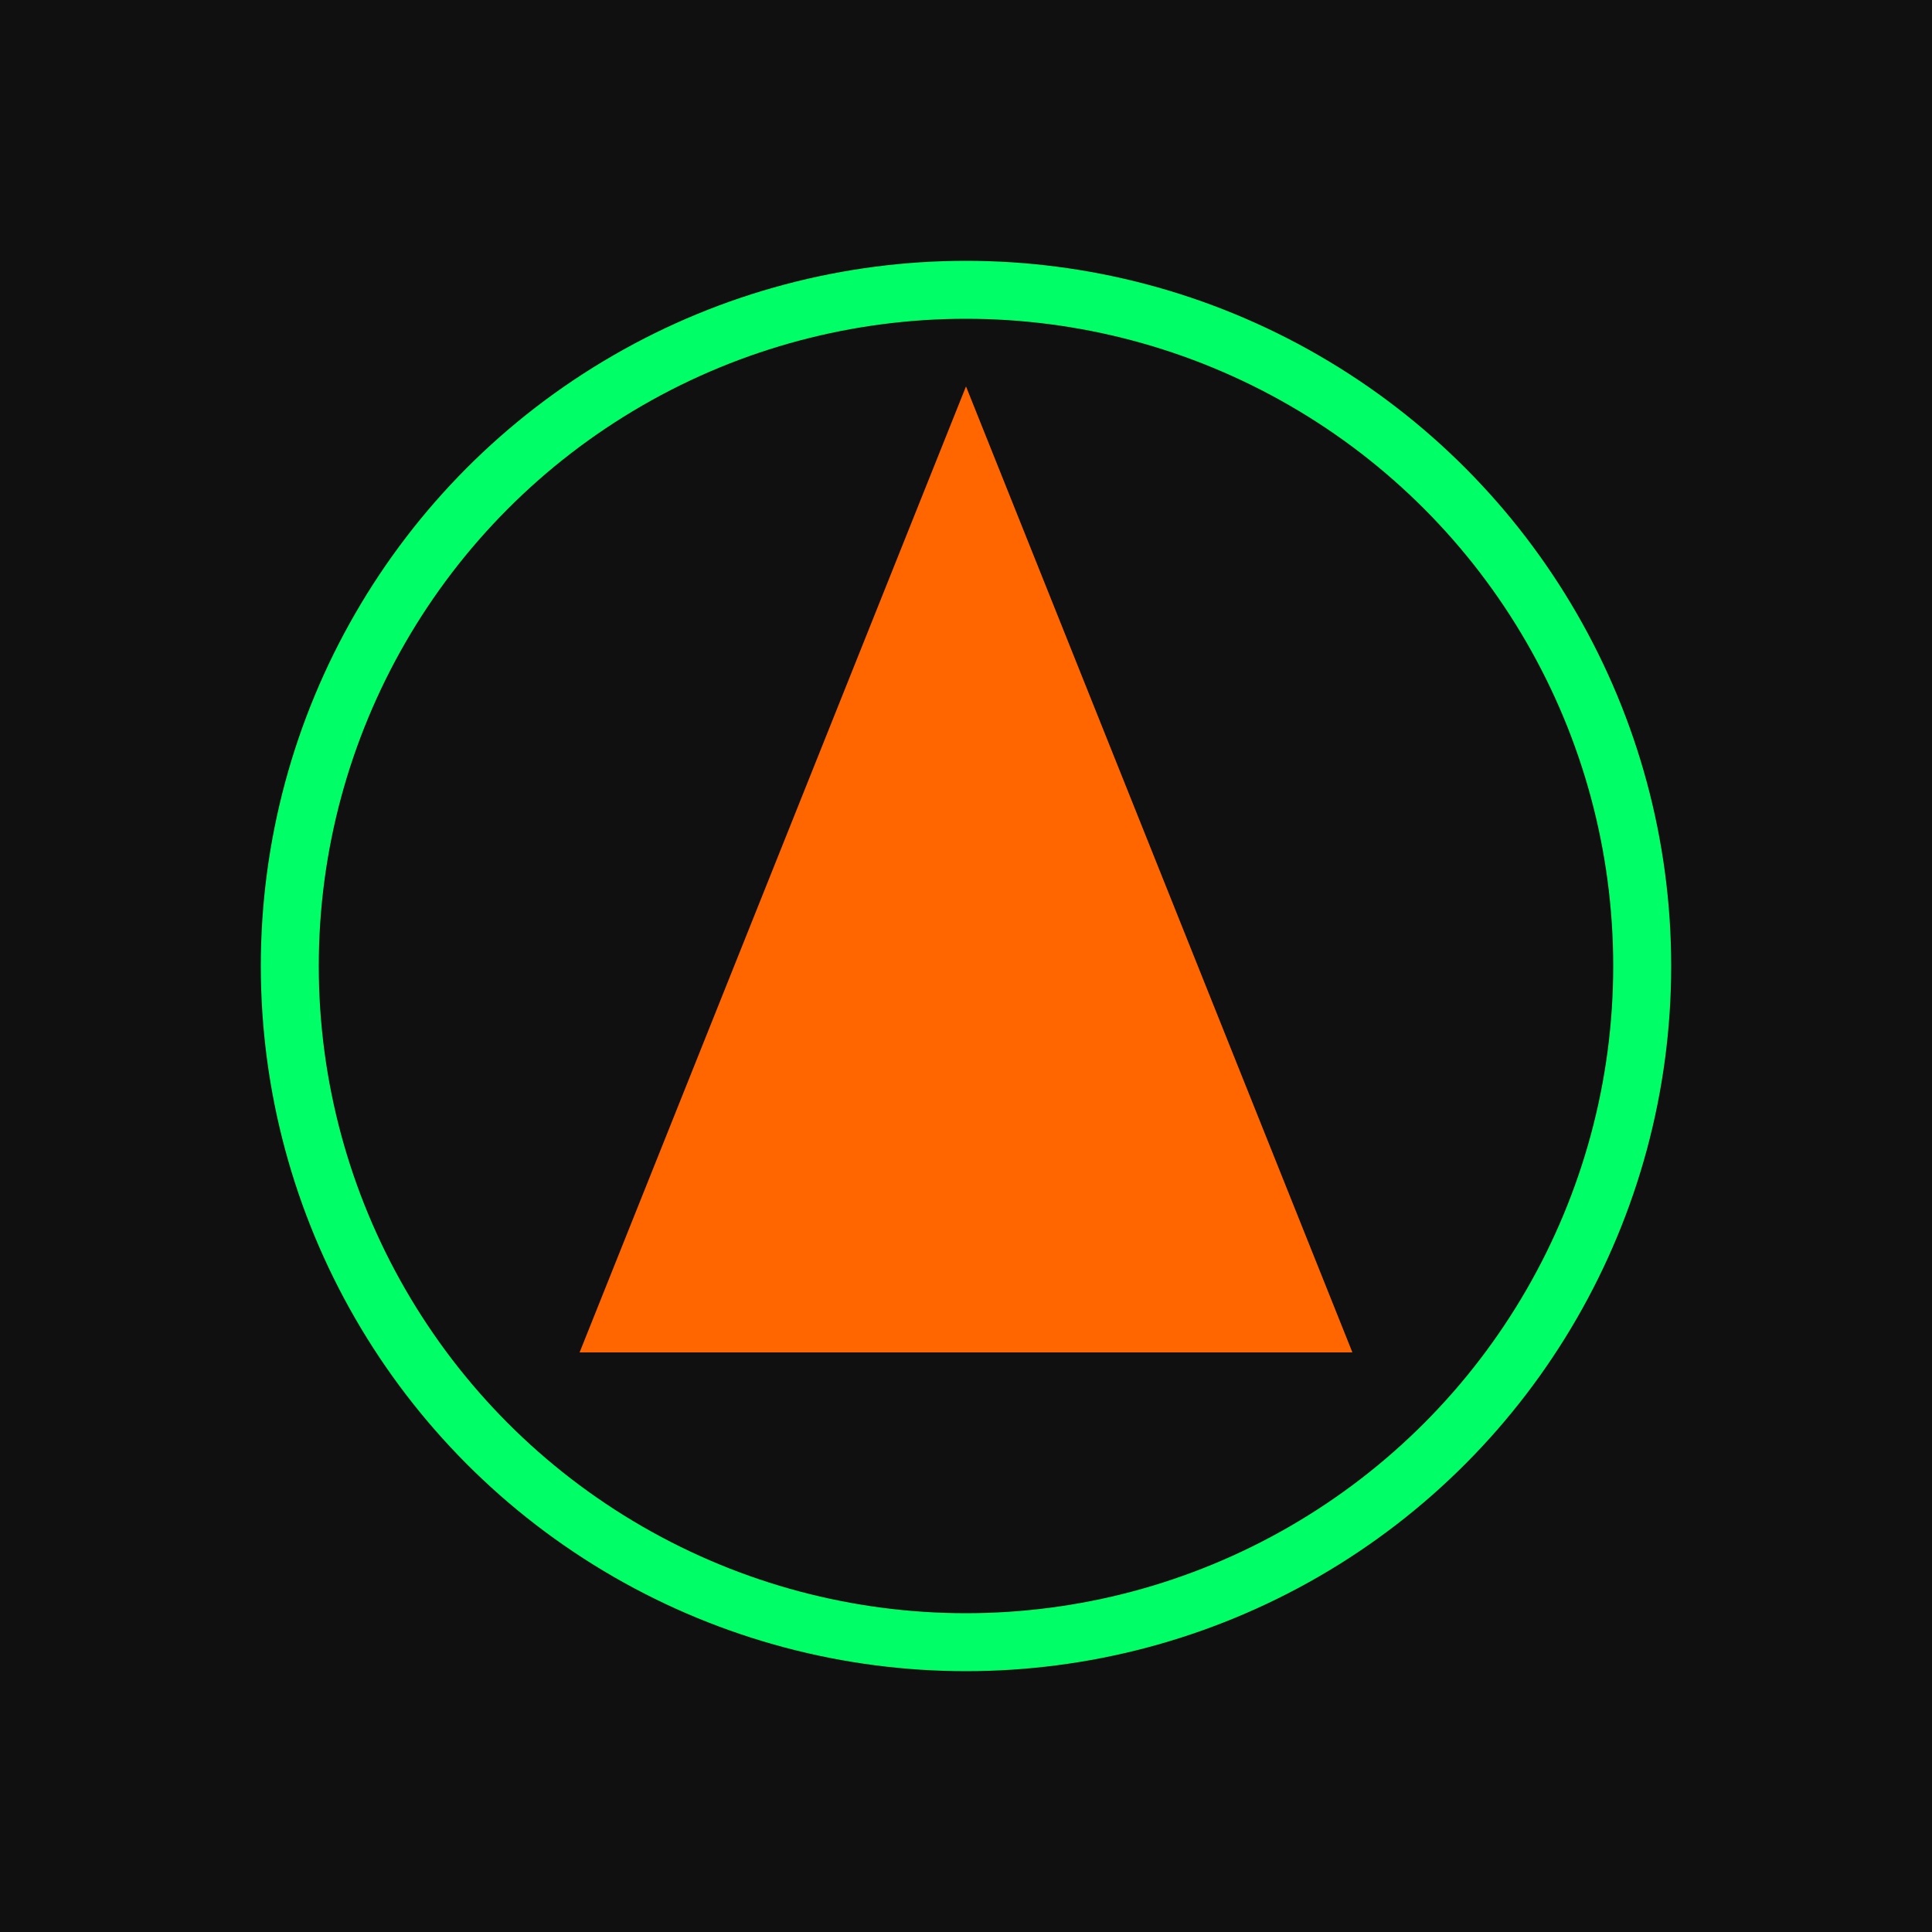
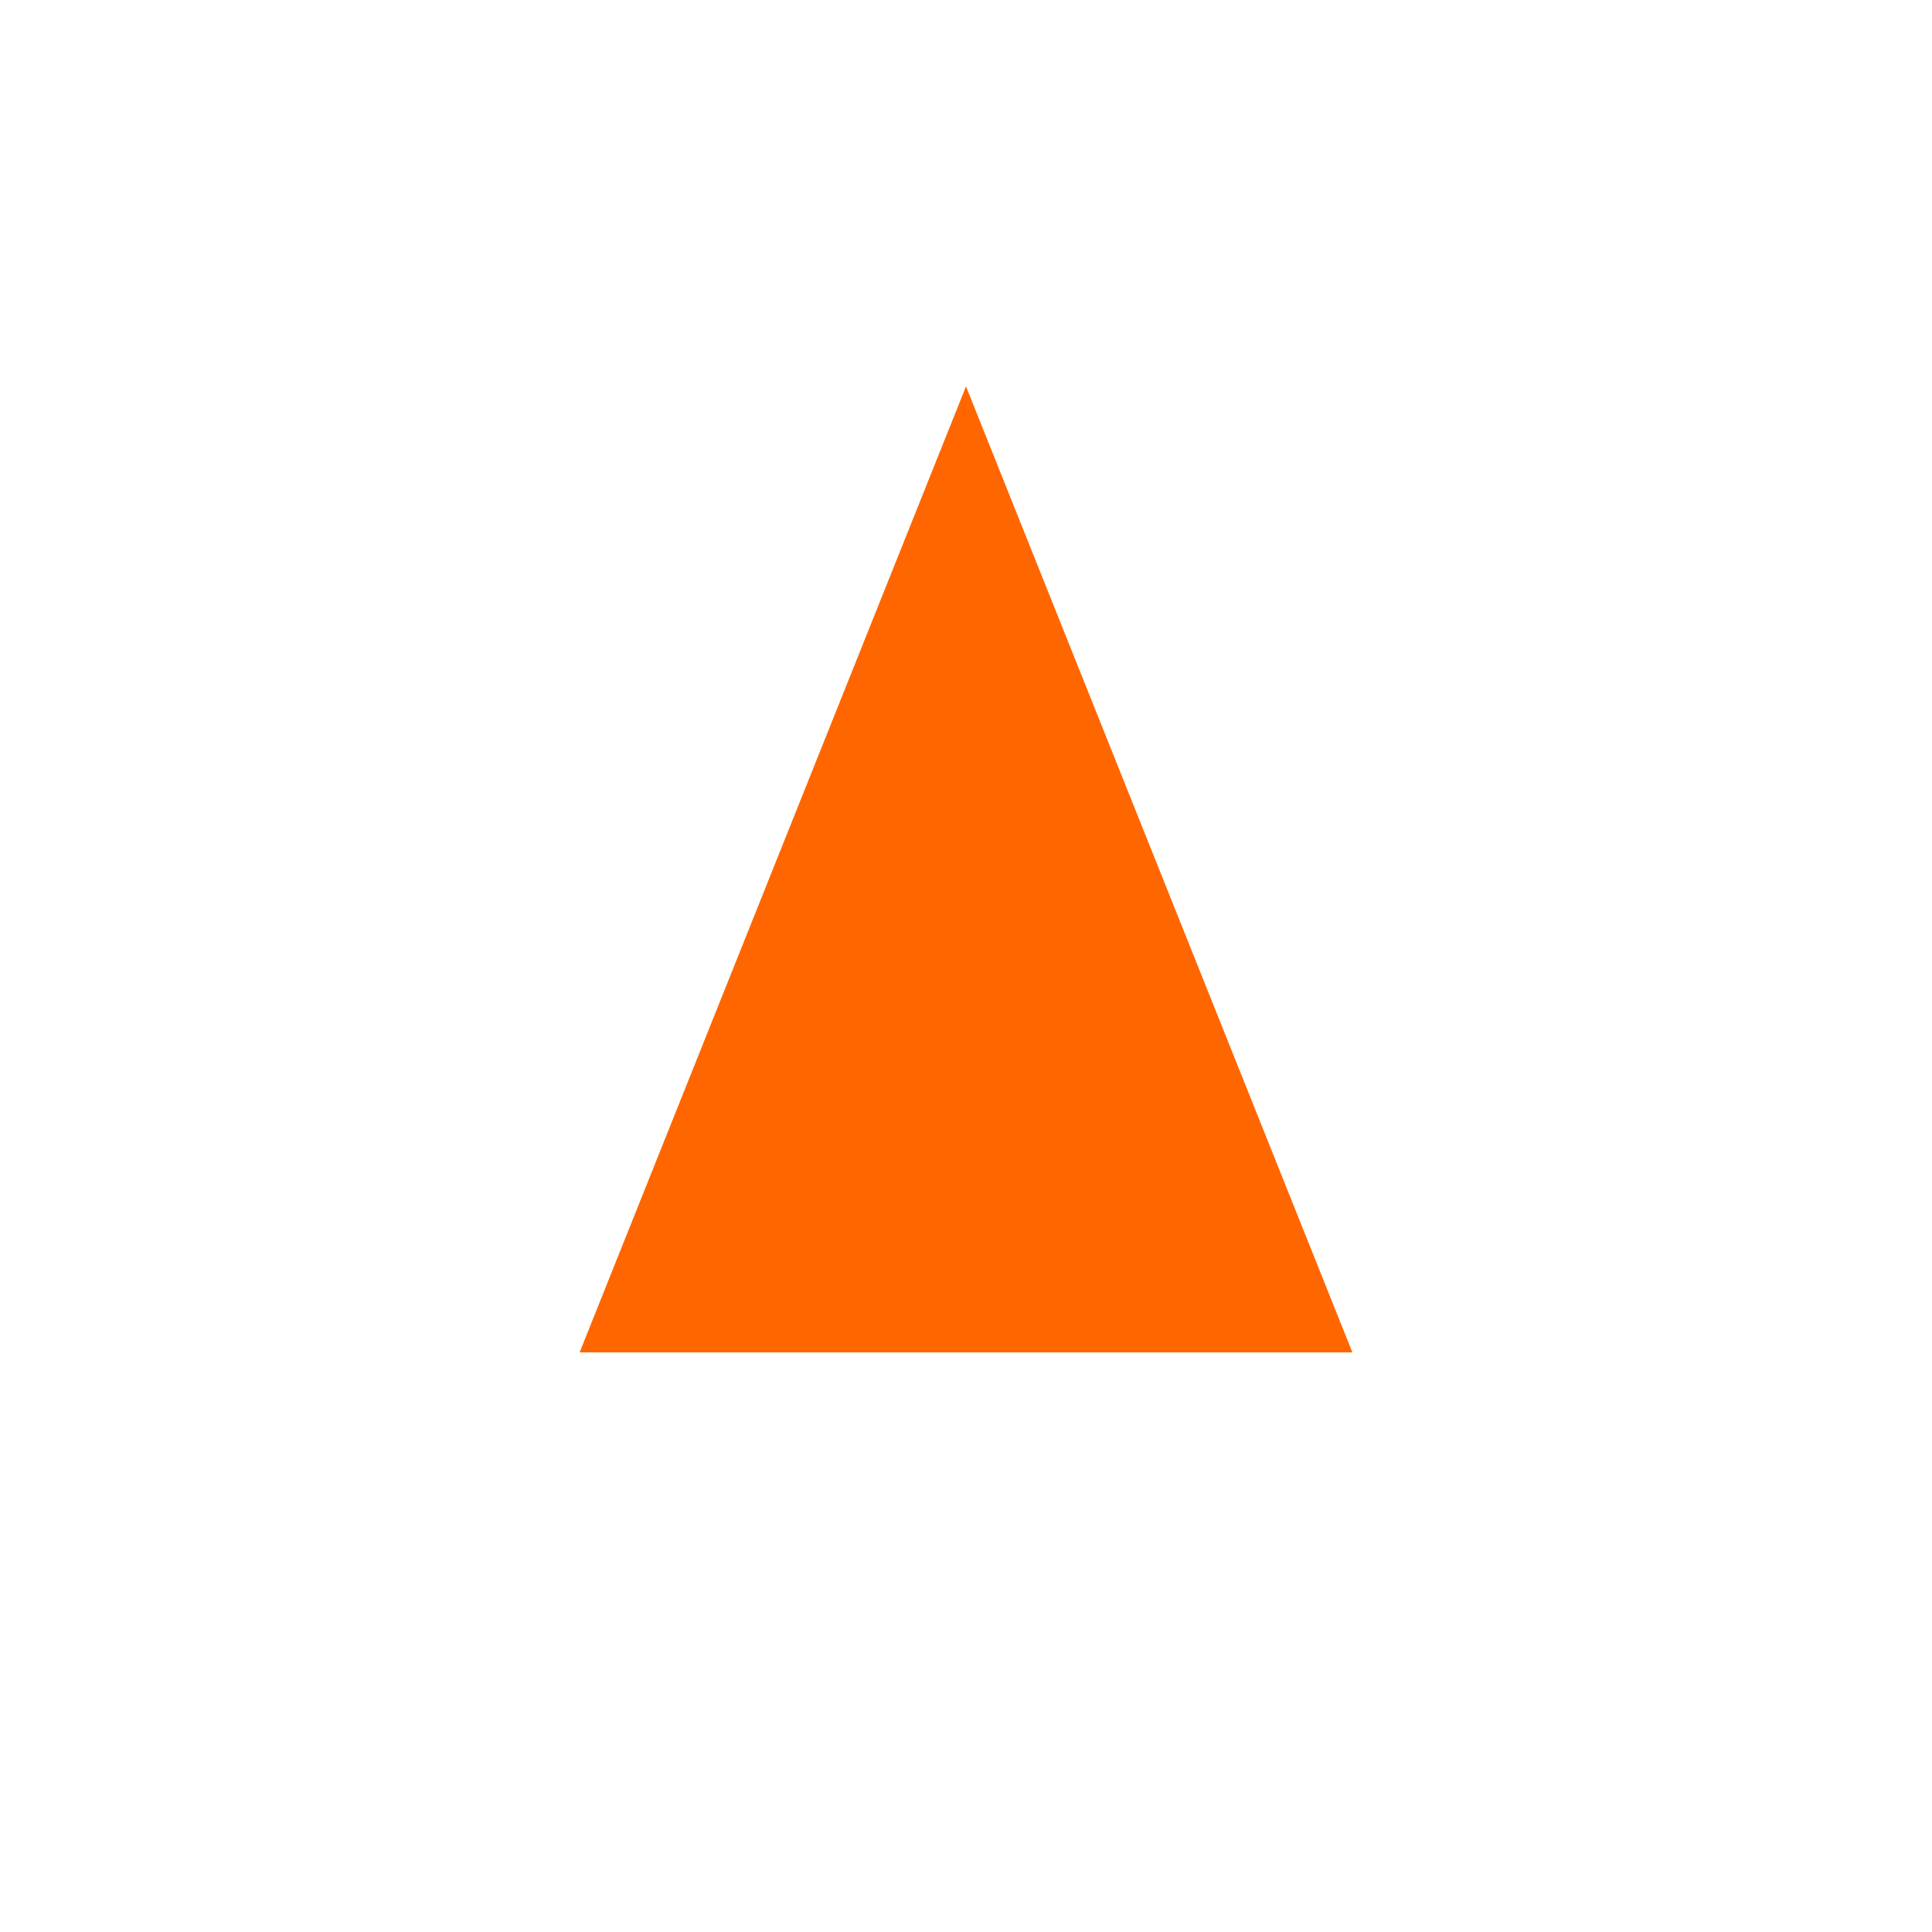
<svg xmlns="http://www.w3.org/2000/svg" viewBox="0 0 100 100">
-   <rect width="100" height="100" fill="#101010" />
-   <circle cx="50" cy="50" r="35" stroke="#00ff66" stroke-width="3" fill="none" />
  <polygon points="50,20 70,70 30,70" fill="#ff6600" />
</svg>